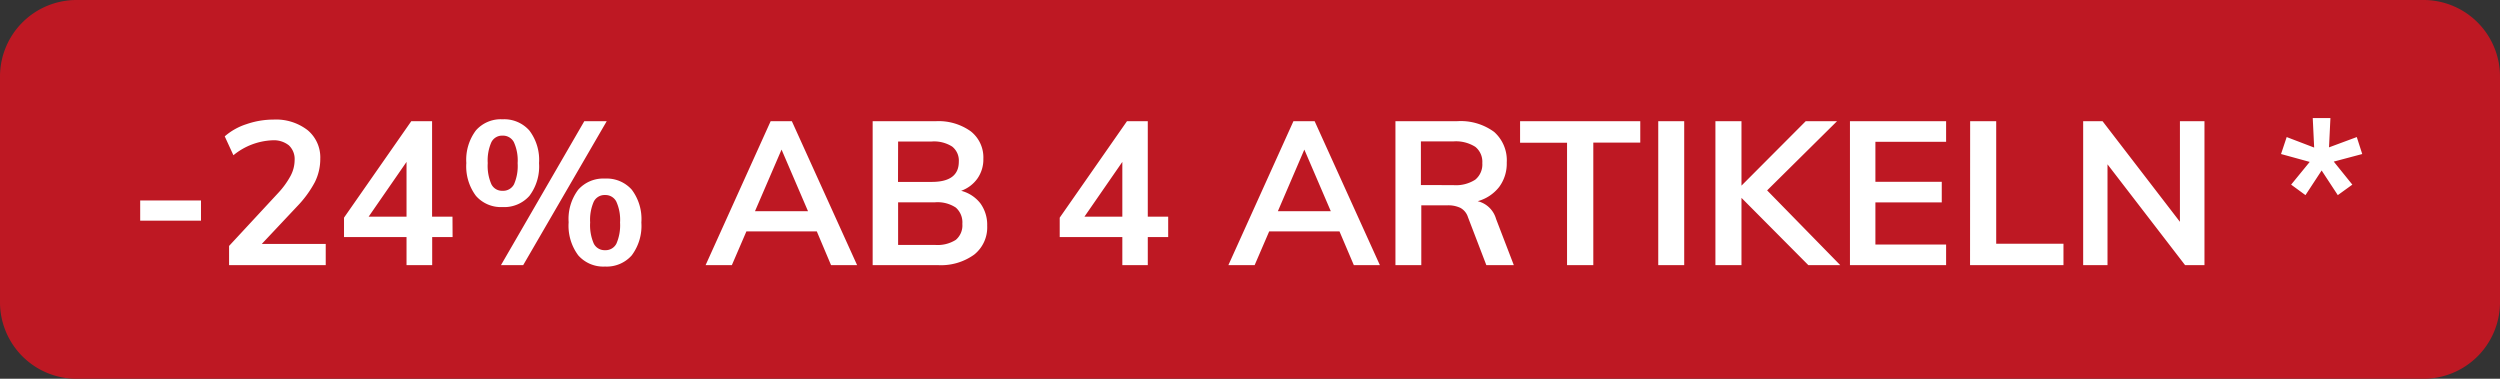
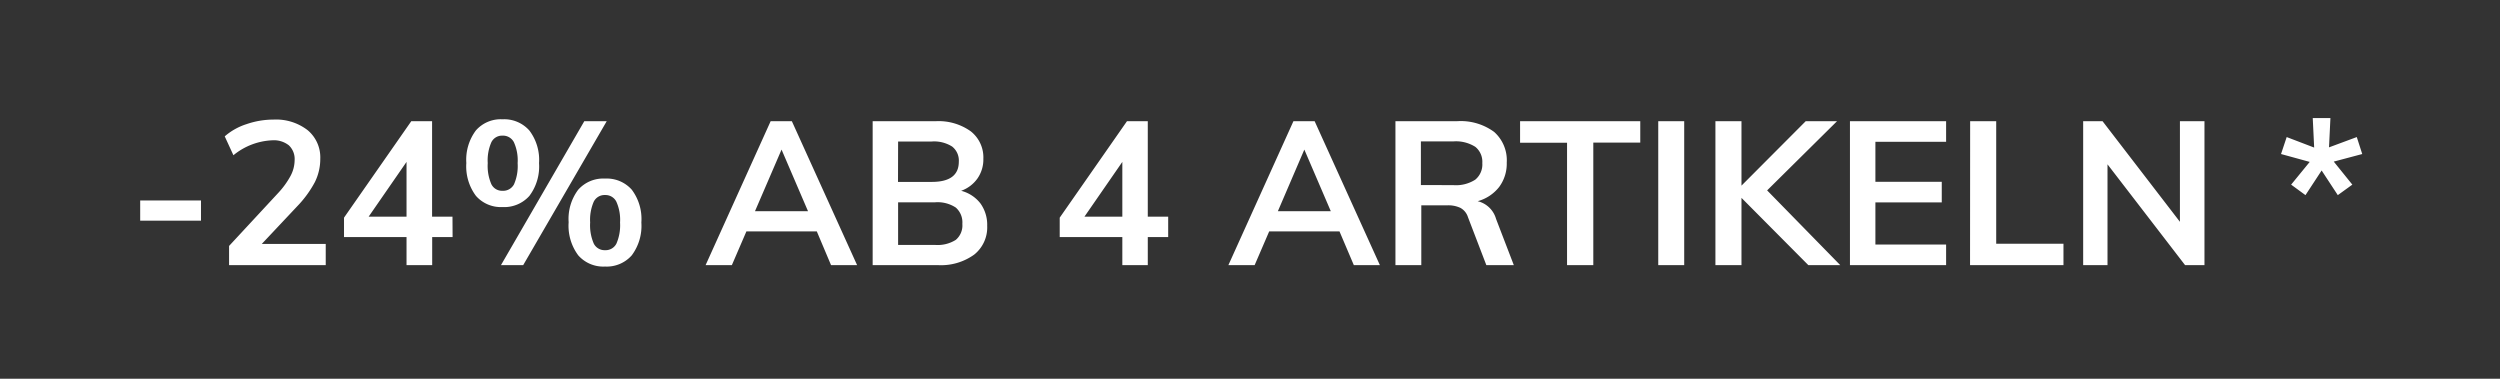
<svg xmlns="http://www.w3.org/2000/svg" width="99.008" height="15" viewBox="0 0 99.008 15">
  <rect x="0" y="0" width="99.008" height="15" fill="#333333" stroke="none" />
  <g data-name="Group 76896">
-     <path data-name="Path 525895" d="M3.062 0h92.884a3.032 3.032 0 013.062 3v9a3.032 3.032 0 01-3.062 3H3.062A3.032 3.032 0 010 12V3a3.032 3.032 0 013.062-3z" fill="#be1823" />
    <path data-name="Path 525899" d="M5.552 7.94H7.96v.8H5.552zM12.9 9.66v.84H9.072v-.76l1.936-2.088a3.273 3.273 0 00.5-.688 1.342 1.342 0 00.16-.616.746.746 0 00-.228-.592.958.958 0 00-.652-.2 2.593 2.593 0 00-1.544.592L8.9 5.4a2.446 2.446 0 01.864-.484 3.278 3.278 0 011.064-.18 2.042 2.042 0 011.356.42 1.4 1.4 0 01.5 1.132 2.061 2.061 0 01-.212.92 4.259 4.259 0 01-.708.968L10.368 9.66zm5.024-.272h-.808V10.5H16.1V9.388h-2.476V8.62l2.664-3.82h.824v3.78h.808zM16.1 8.58V6.412L14.6 8.58zm3.8-.38a1.311 1.311 0 01-1.052-.444 1.949 1.949 0 01-.38-1.3 1.935 1.935 0 01.38-1.292 1.311 1.311 0 011.052-.44 1.332 1.332 0 011.064.444 1.922 1.922 0 01.384 1.292 1.935 1.935 0 01-.384 1.3 1.332 1.332 0 01-1.064.44zm-.06 2.3l3.3-5.7h.888l-3.308 5.7zm.06-2.944a.486.486 0 00.456-.256 1.81 1.81 0 00.144-.84 1.748 1.748 0 00-.148-.828.486.486 0 00-.452-.26.471.471 0 00-.44.26 1.79 1.79 0 00-.144.828 1.813 1.813 0 00.144.836.471.471 0 00.44.26zm4.064 3a1.32 1.32 0 01-1.064-.444 1.963 1.963 0 01-.38-1.312 1.919 1.919 0 01.38-1.288 1.326 1.326 0 011.06-.44 1.326 1.326 0 011.06.44 1.933 1.933 0 01.38 1.3 1.949 1.949 0 01-.38 1.3 1.32 1.32 0 01-1.06.444zm0-.648a.478.478 0 00.448-.26 1.813 1.813 0 00.144-.836 1.748 1.748 0 00-.148-.828.48.48 0 00-.444-.26.478.478 0 00-.448.26 1.79 1.79 0 00-.144.828 1.813 1.813 0 00.144.836.478.478 0 00.444.26zm8.384-.744H29.56l-.576 1.336h-1.04l2.576-5.7h.84l2.584 5.7h-1.032zm-.348-.8l-1.048-2.44-1.052 2.44zm6.064-.808a1.406 1.406 0 01.764.5 1.445 1.445 0 01.268.888 1.378 1.378 0 01-.516 1.14 2.245 2.245 0 01-1.436.416H34.56V4.8h2.5a2.185 2.185 0 011.384.4 1.312 1.312 0 01.5 1.092 1.311 1.311 0 01-.236.78 1.34 1.34 0 01-.644.484zm-2.5-.352H36.9q1.072 0 1.072-.8a.705.705 0 00-.264-.6 1.335 1.335 0 00-.808-.2h-1.332zM37.032 9.7a1.349 1.349 0 00.82-.2.747.747 0 00.26-.632.78.78 0 00-.26-.648 1.309 1.309 0 00-.82-.208h-1.464V9.7zm9.232-.312h-.808V10.5h-1.008V9.388h-2.48V8.62l2.664-3.82h.824v3.78h.808zm-1.816-.808V6.412l-1.5 2.168zm8.6.584h-2.784l-.576 1.336h-1.04l2.576-5.7h.84l2.584 5.7h-1.032zm-.344-.8l-1.048-2.44-1.048 2.44zm7.248 2.136h-1.088l-.728-1.9a.635.635 0 00-.3-.368 1.127 1.127 0 00-.52-.1h-1.028V10.5h-1.024V4.8H57.7a2.233 2.233 0 011.472.424 1.5 1.5 0 01.5 1.216 1.55 1.55 0 01-.3.964 1.624 1.624 0 01-.852.564 1 1 0 01.728.7zM57.56 7.332a1.411 1.411 0 00.864-.216.777.777 0 00.28-.656.761.761 0 00-.276-.644 1.428 1.428 0 00-.868-.216h-1.288v1.728zm4.5-1.68H60.2V4.8h4.76v.848H63.1V10.5h-1.04zm3.612-.852H66.7v5.7h-1.028zm5.944 5.7l-2.648-2.664V10.5h-1.032V4.8h1.032v2.552L71.512 4.8h1.24l-2.768 2.74 2.896 2.96zm1.648-5.7h3.808v.816h-2.8V7.2H76.9v.816h-2.628v1.668h2.8v.816h-3.808zm4.76 0h1.032v4.852h2.664v.848h-3.7zm9.28 0v5.7h-.768l-3.072-3.992V10.5H82.5V4.8h.768l3.064 3.984V4.8zm3.432 2.512l.736-.9-1.136-.312.224-.672 1.088.416-.056-1.168h.7l-.056 1.16 1.1-.408.216.672-1.128.3.736.912-.576.416-.64-.976-.64.976z" fill="#fff" />
  </g>
</svg>